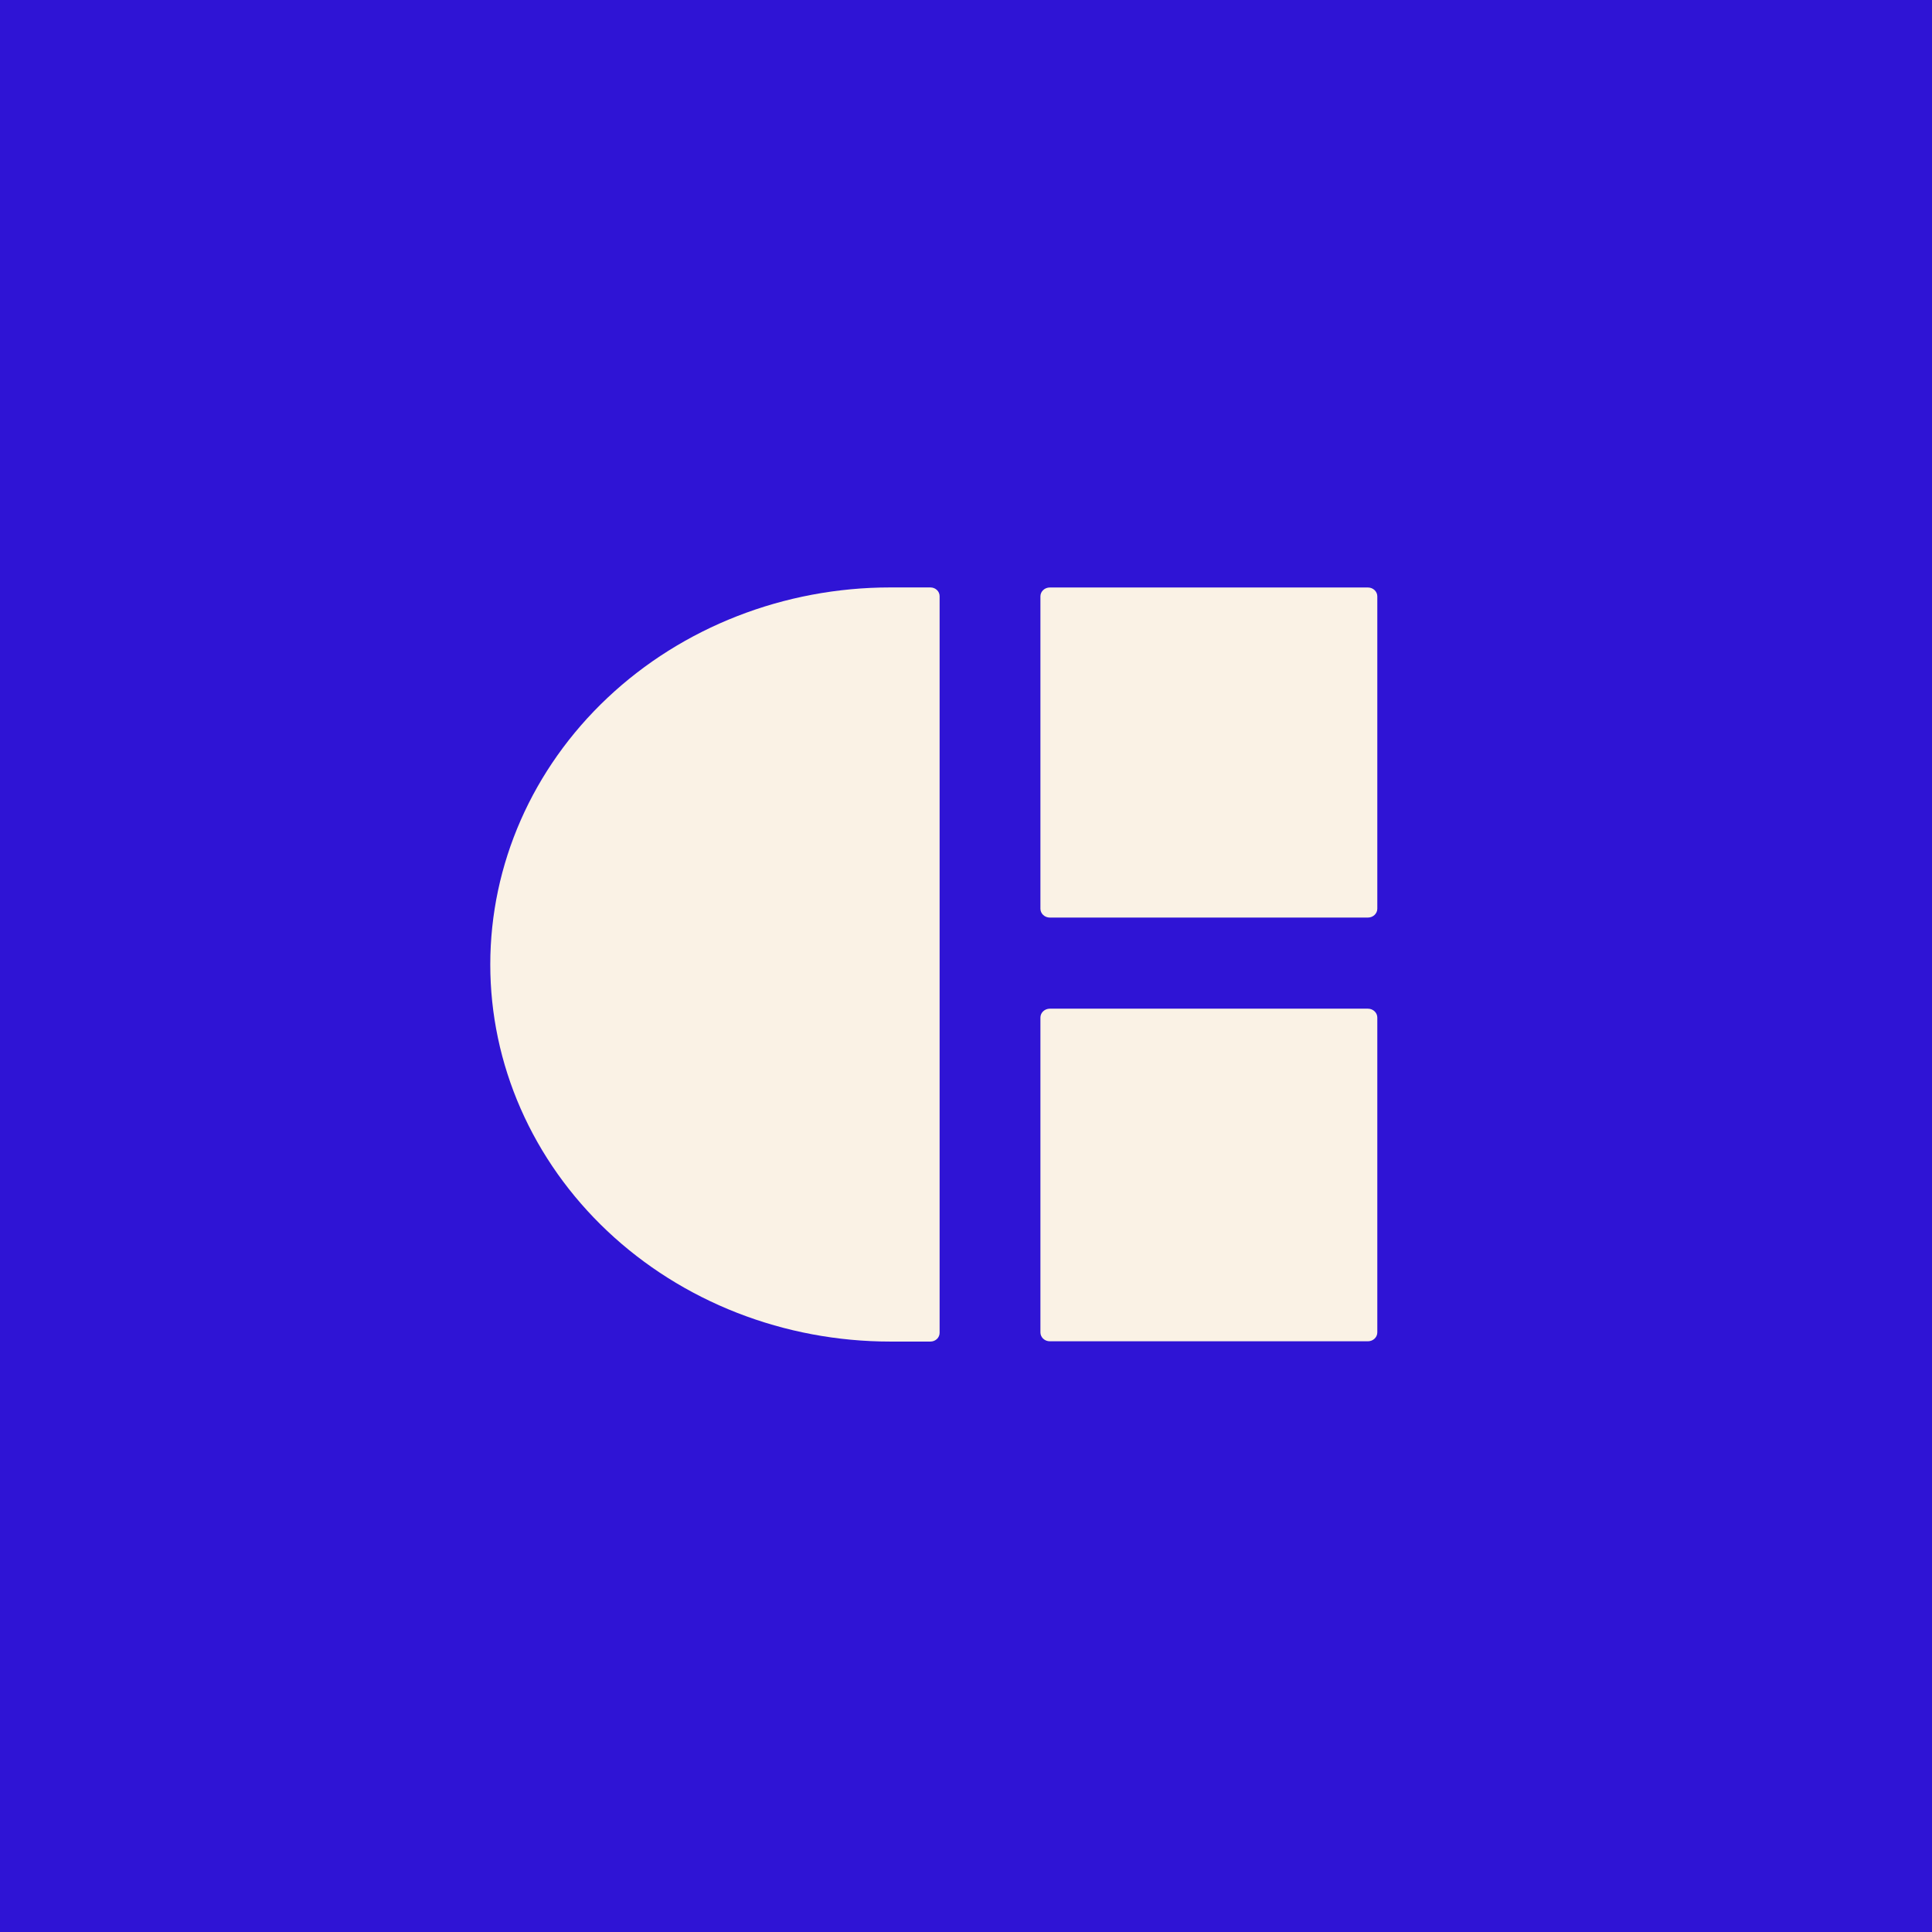
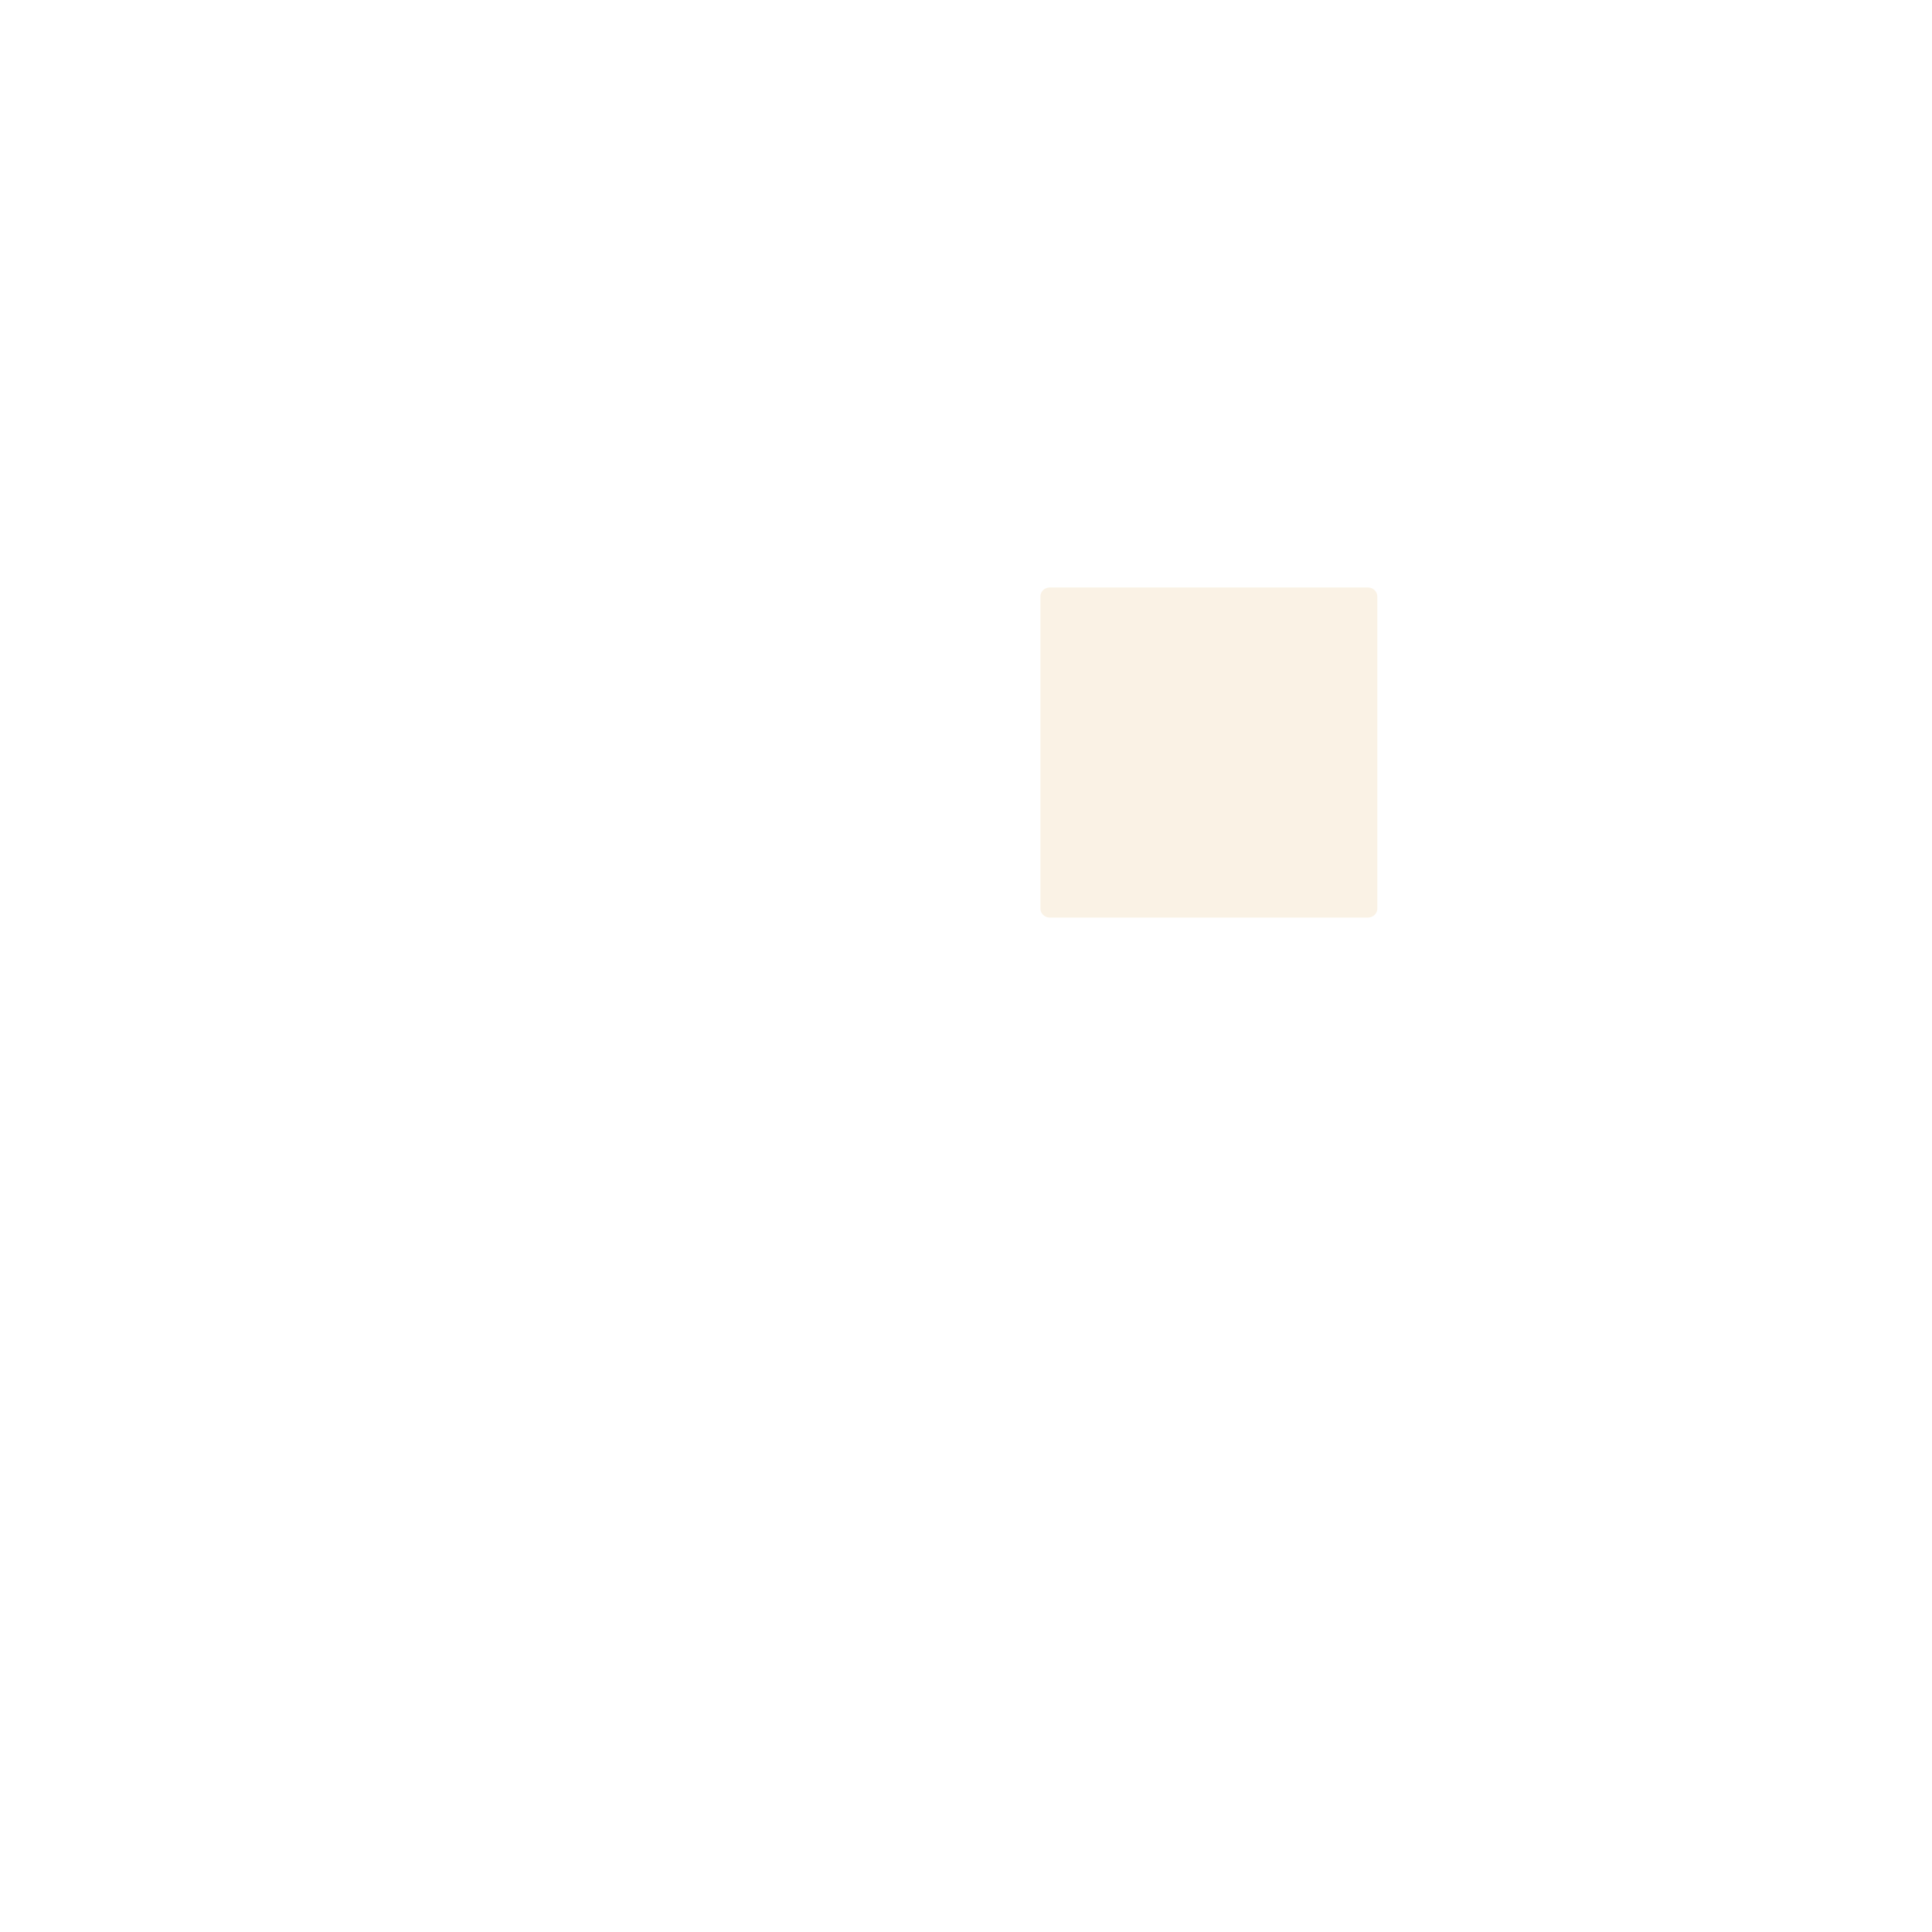
<svg xmlns="http://www.w3.org/2000/svg" width="296" height="296" viewBox="0 0 296 296" fill="none">
-   <rect width="296" height="296" fill="#2F14D5" />
-   <path d="M136.404 90H142.543C142.918 90 143.278 90.14 143.543 90.39C143.808 90.64 143.957 90.979 143.957 91.333V204.207C143.957 204.561 143.808 204.9 143.543 205.15C143.278 205.4 142.918 205.54 142.543 205.54H136.404C128.353 205.54 120.381 204.045 112.943 201.141C105.506 198.237 98.748 193.98 93.056 188.614C87.365 183.248 82.851 176.878 79.772 169.867C76.694 162.857 75.112 155.344 75.115 147.757V147.757C75.115 132.439 81.572 117.748 93.066 106.917C104.56 96.085 120.149 90 136.404 90V90Z" fill="#FAF2E5" />
  <path d="M209.574 90.008H160.845C160.048 90.008 159.402 90.617 159.402 91.367V139.22C159.402 139.971 160.048 140.58 160.845 140.58H209.574C210.37 140.58 211.016 139.971 211.016 139.22V91.367C211.016 90.617 210.37 90.008 209.574 90.008Z" fill="#FAF2E5" />
-   <path d="M209.574 154.539H160.845C160.048 154.539 159.402 155.148 159.402 155.899V204.138C159.402 204.889 160.048 205.498 160.845 205.498H209.574C210.37 205.498 211.016 204.889 211.016 204.138V155.899C211.016 155.148 210.37 154.539 209.574 154.539Z" fill="#FAF2E5" />
</svg>